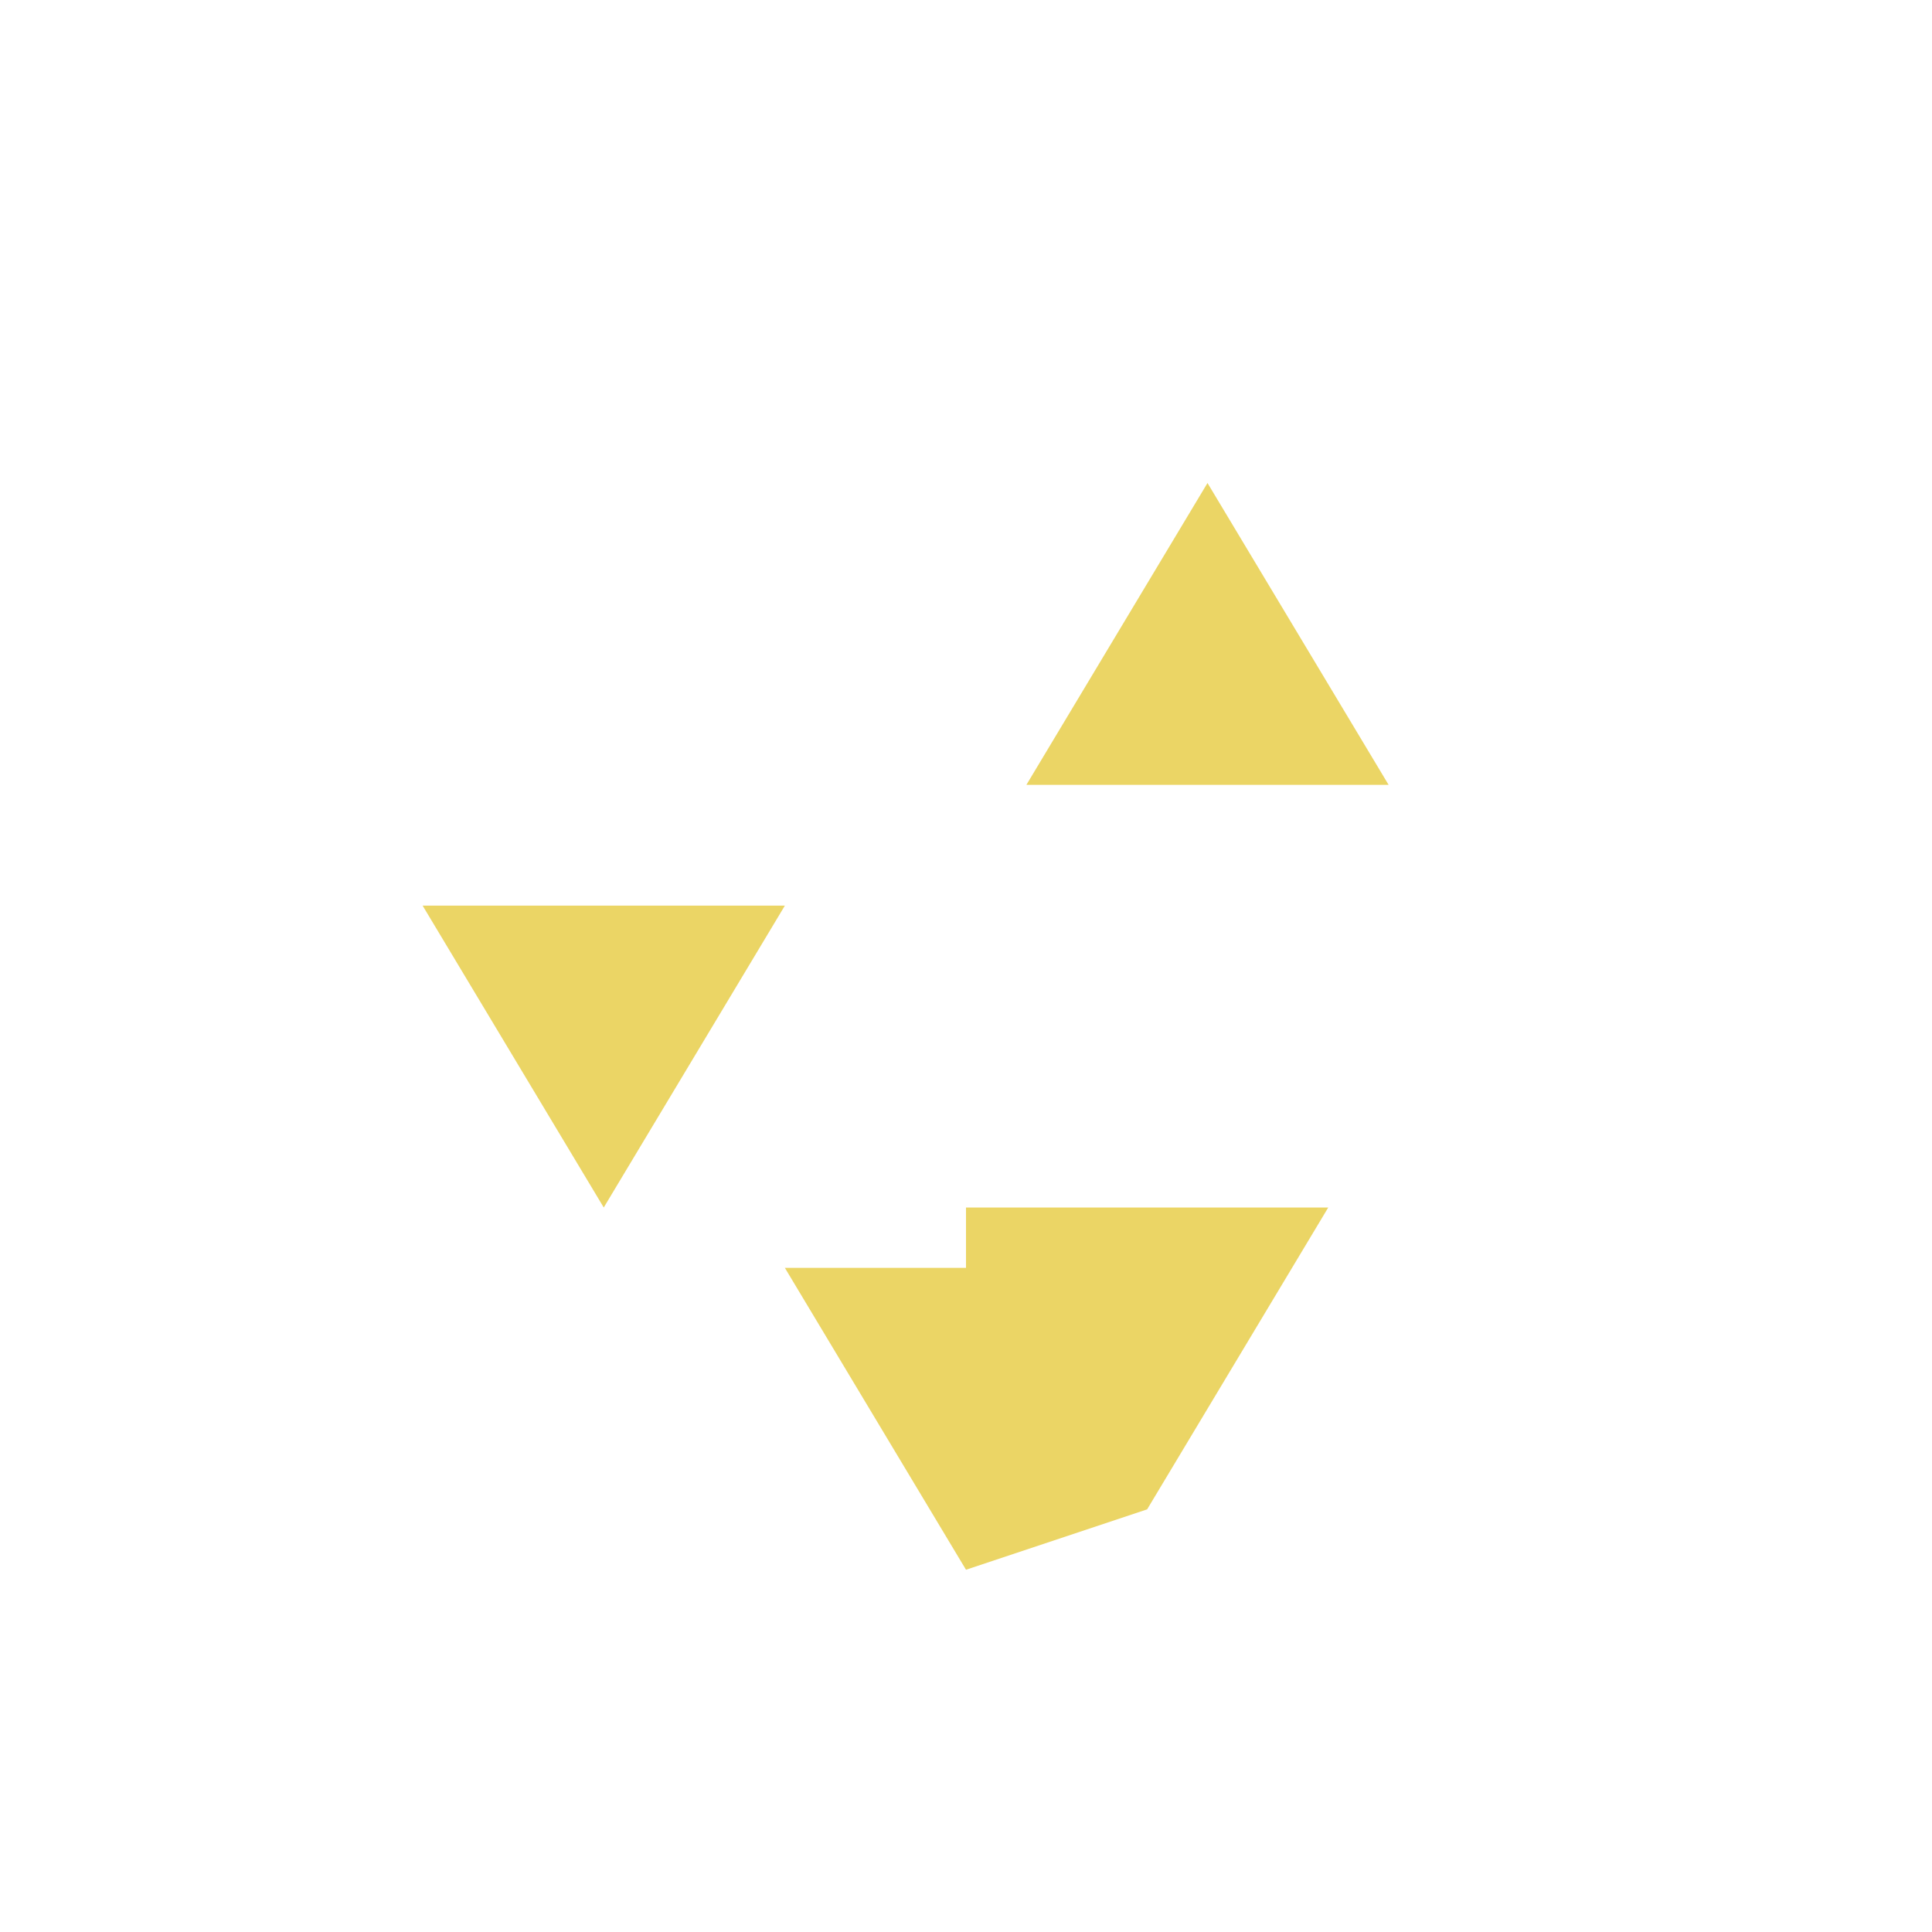
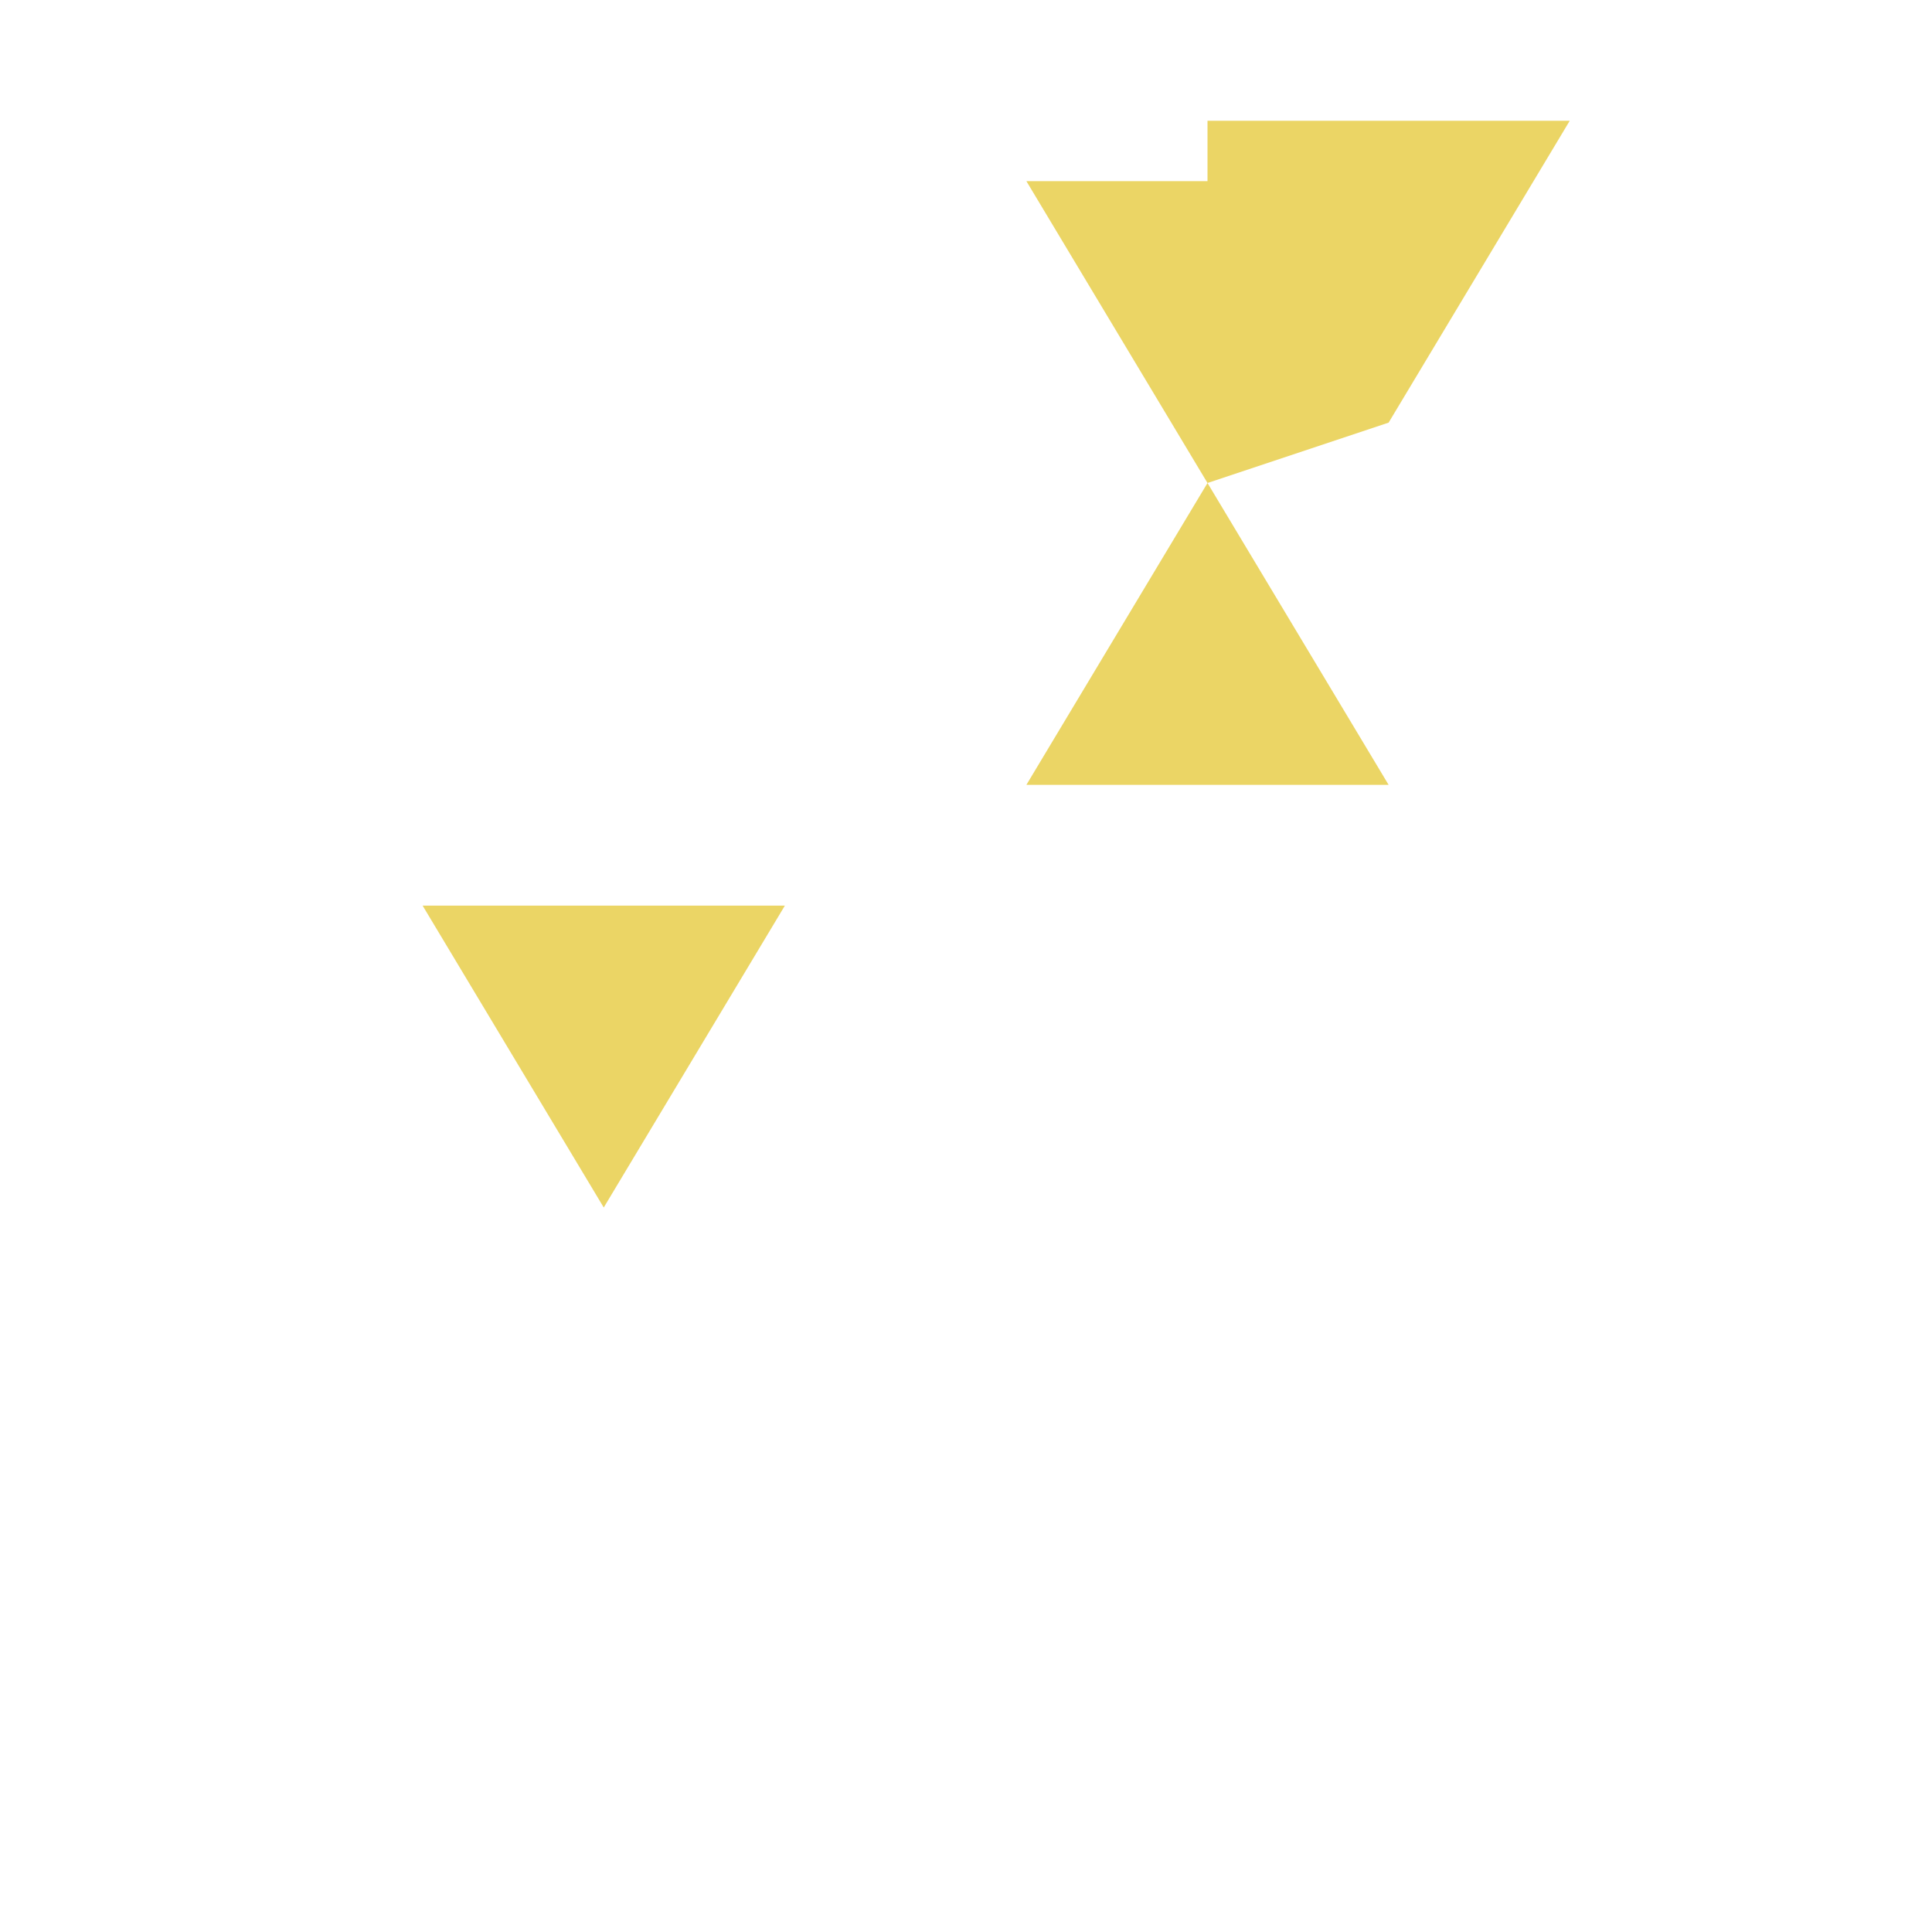
<svg xmlns="http://www.w3.org/2000/svg" width="32" height="32" viewBox="0 0 32 32">
-   <path d="M10 20l-3-5h6l-3 5zm10-12l3 5h-6l3-5zm-4 18v-6h6l-3 5zm0 0-3-5h6l-3 5z" fill="#EBD565" />
+   <path d="M10 20l-3-5h6l-3 5zm10-12l3 5h-6l3-5zv-6h6l-3 5zm0 0-3-5h6l-3 5z" fill="#EBD565" />
</svg>